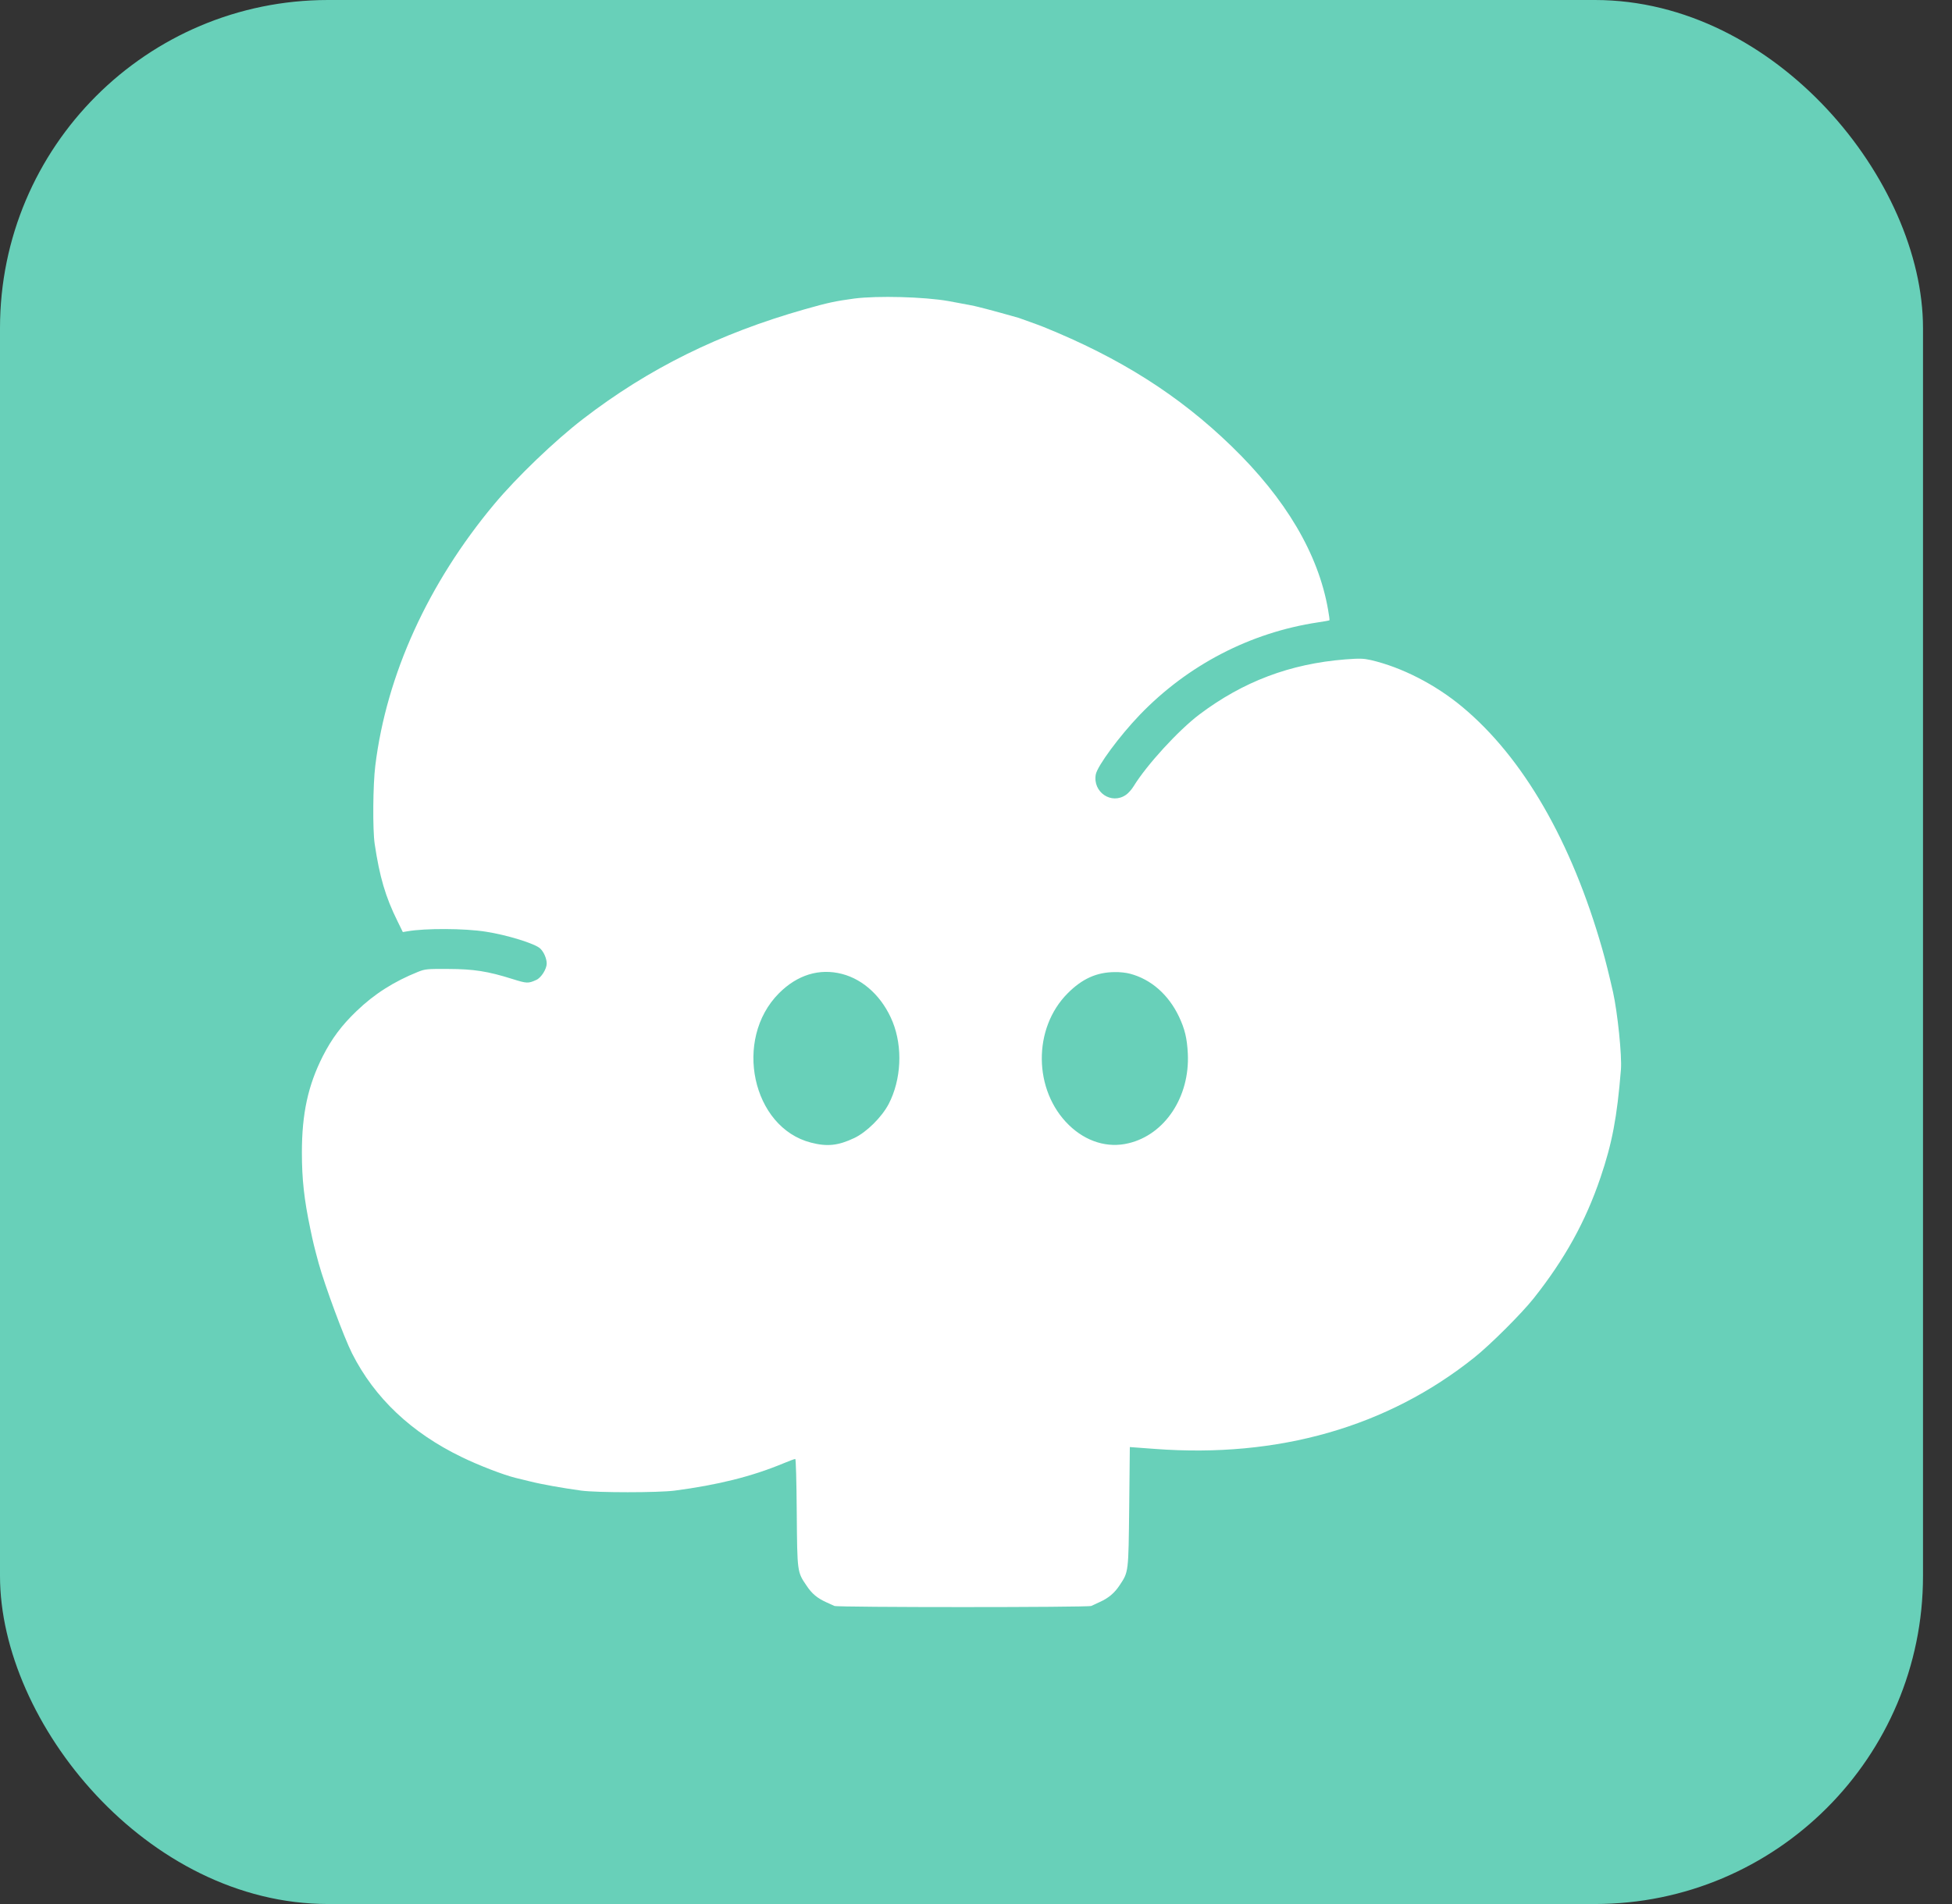
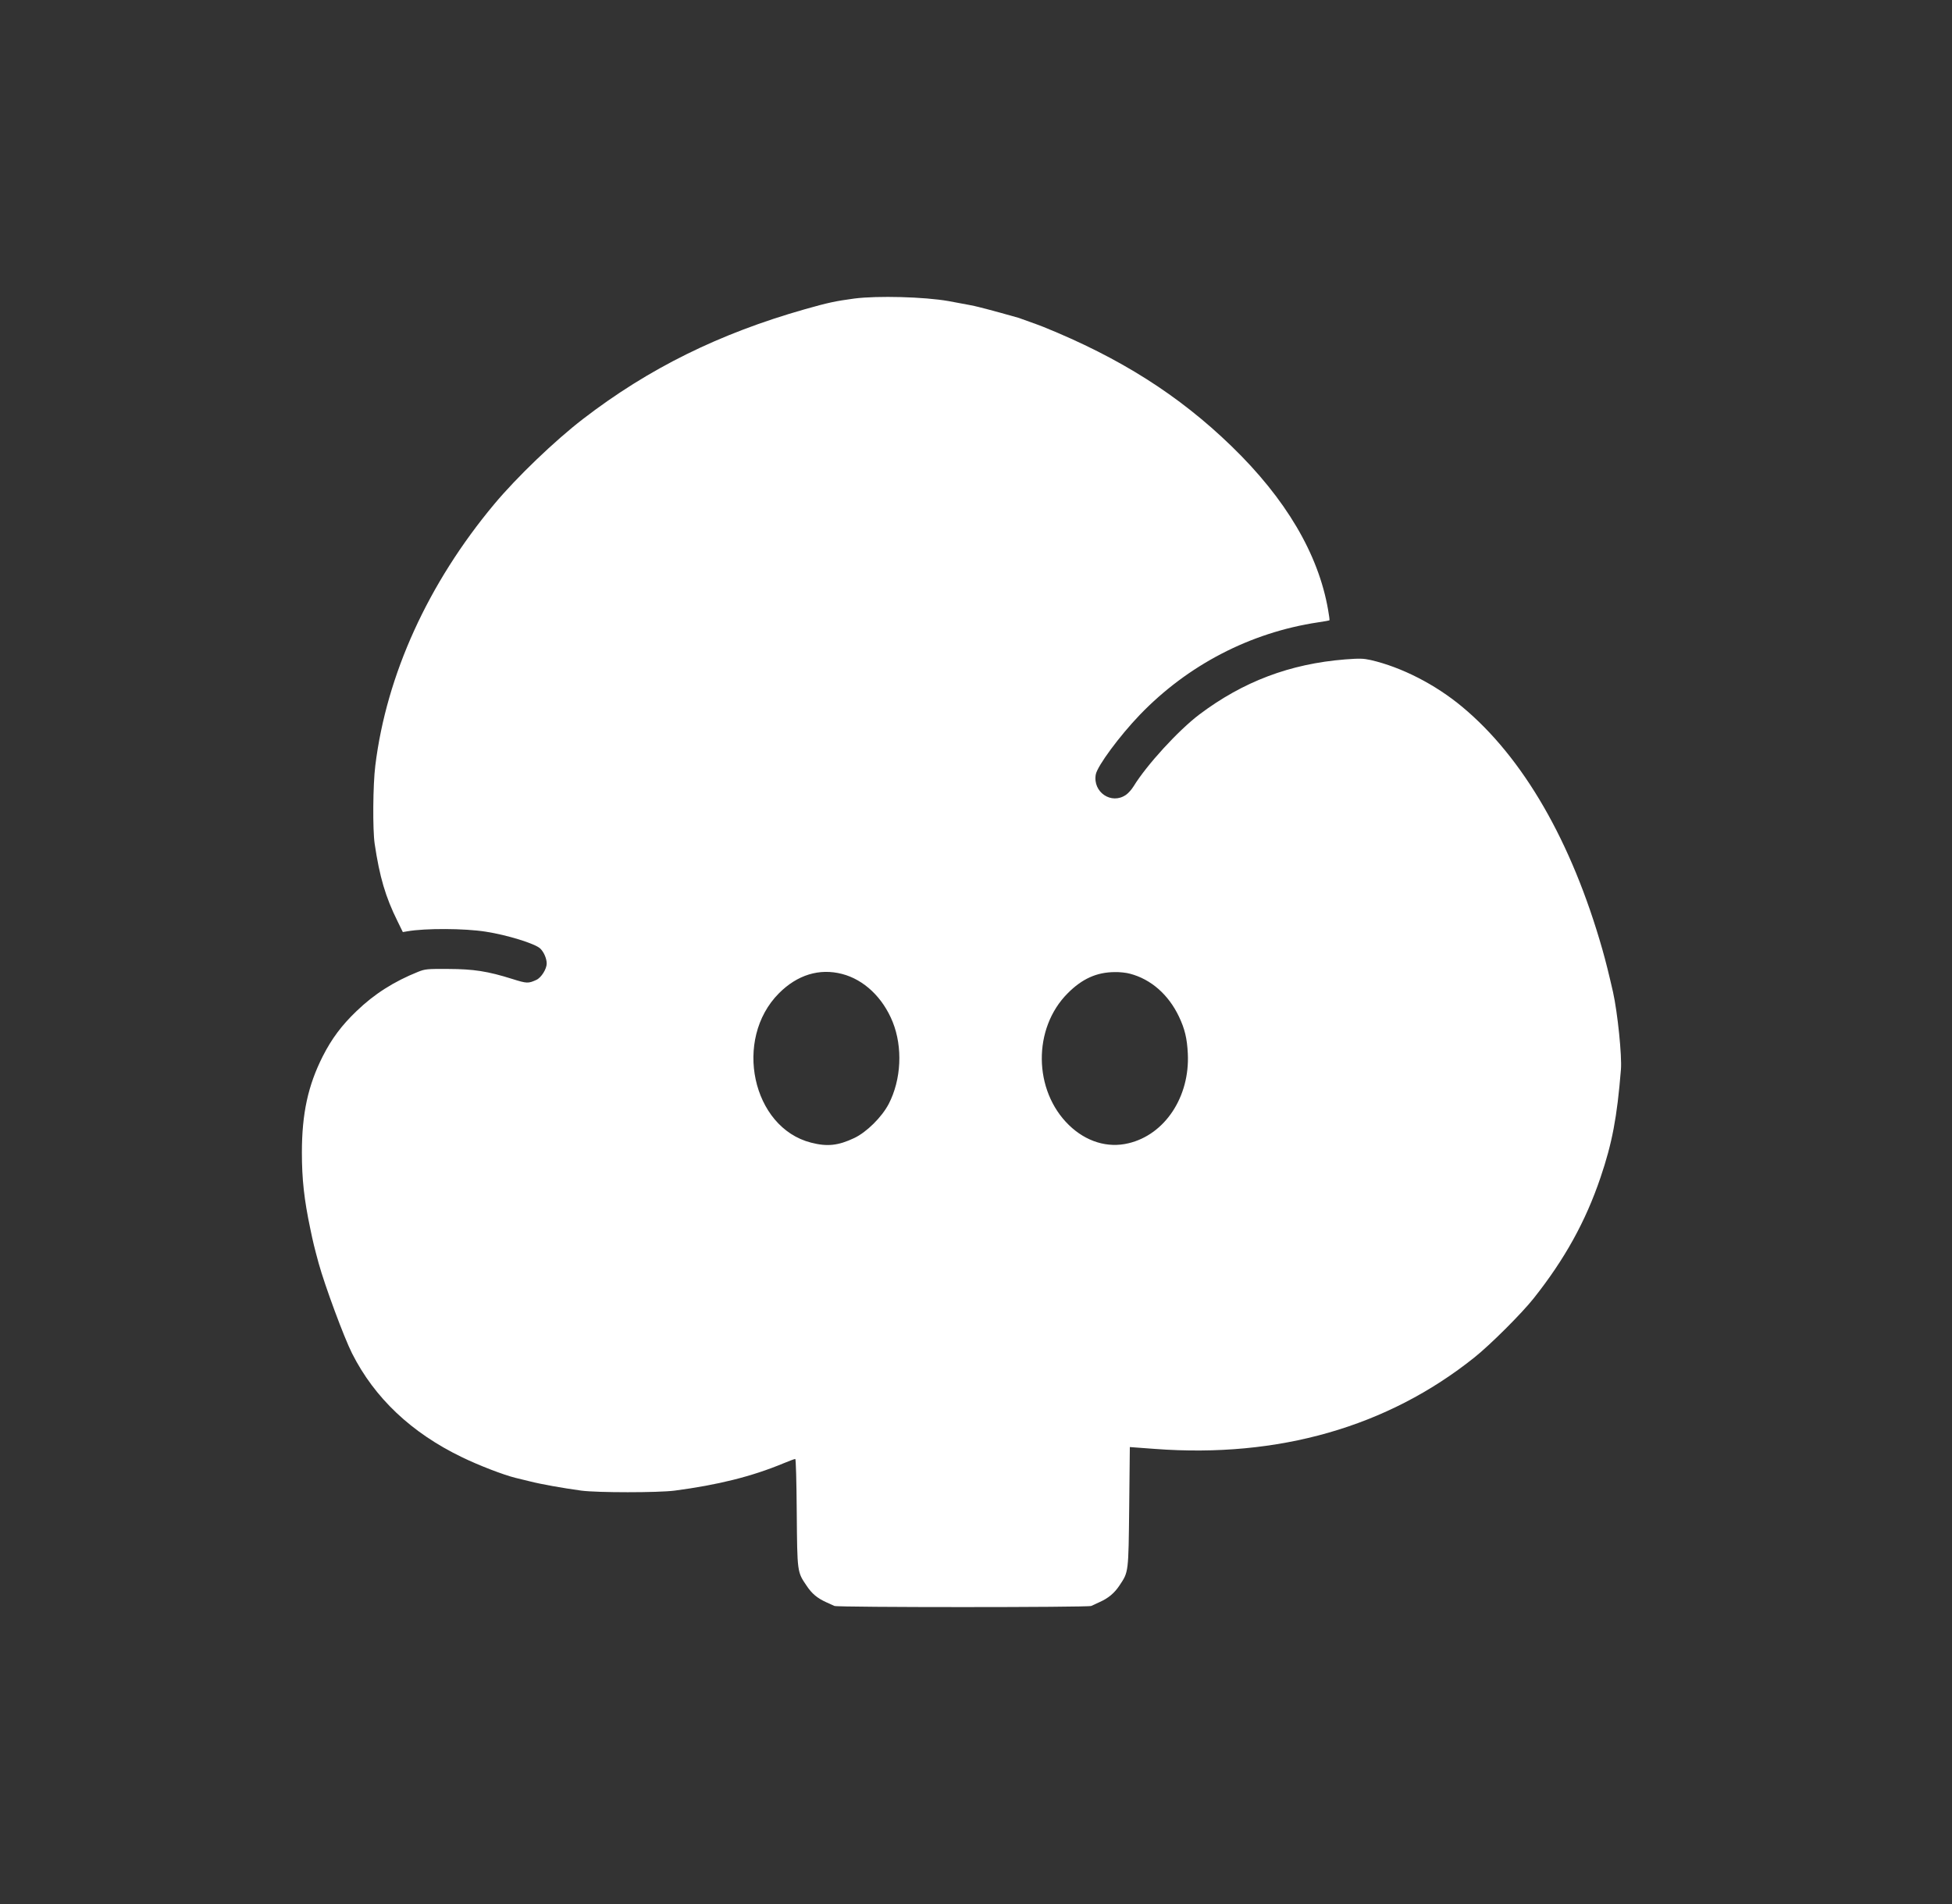
<svg xmlns="http://www.w3.org/2000/svg" width="41" height="40" viewBox="0 0 41 40" fill="none">
  <rect x="0" y="0" width="41" height="40" fill="#333333" stroke="none" />
-   <rect width="40.391" height="40" rx="6.892" fill="#68D0B9" />
  <path d="M17.943 6.272C17.55 6.325 17.389 6.359 16.904 6.497C15.106 7.008 13.627 7.739 12.247 8.801C11.654 9.257 10.852 10.027 10.383 10.589C8.993 12.253 8.118 14.175 7.883 16.084C7.833 16.482 7.825 17.432 7.87 17.73C7.973 18.421 8.097 18.845 8.35 19.354L8.461 19.581L8.556 19.565C8.93 19.499 9.756 19.502 10.204 19.573C10.647 19.641 11.238 19.823 11.346 19.926C11.422 19.997 11.483 20.137 11.483 20.242C11.483 20.356 11.369 20.538 11.267 20.585C11.095 20.664 11.066 20.662 10.763 20.567C10.243 20.403 9.948 20.358 9.413 20.356C8.97 20.353 8.928 20.358 8.78 20.417C8.274 20.62 7.86 20.883 7.488 21.242C7.177 21.54 6.968 21.819 6.779 22.191C6.47 22.803 6.341 23.394 6.341 24.211C6.341 24.773 6.388 25.2 6.517 25.812C6.578 26.107 6.599 26.191 6.694 26.542C6.821 27.003 7.224 28.095 7.396 28.435C7.868 29.369 8.643 30.102 9.703 30.613C10.056 30.785 10.57 30.983 10.823 31.046C10.874 31.059 11.013 31.093 11.135 31.122C11.375 31.183 11.804 31.259 12.208 31.315C12.545 31.36 13.824 31.36 14.172 31.315C15.077 31.196 15.789 31.019 16.448 30.745C16.575 30.692 16.688 30.65 16.704 30.65C16.717 30.65 16.73 31.106 16.735 31.776C16.746 33.037 16.743 33.021 16.944 33.316C17.054 33.482 17.168 33.575 17.352 33.659C17.424 33.691 17.503 33.727 17.526 33.738C17.587 33.77 22.861 33.77 22.921 33.738C22.945 33.727 23.024 33.691 23.098 33.656C23.28 33.575 23.407 33.469 23.515 33.306C23.707 33.018 23.702 33.044 23.718 31.652L23.731 30.4L23.797 30.405C23.834 30.408 24.042 30.424 24.258 30.439C26.85 30.634 29.144 29.978 30.969 28.517C31.301 28.253 31.966 27.589 32.214 27.275C32.868 26.45 33.305 25.659 33.617 24.738C33.862 24.016 33.965 23.473 34.046 22.471C34.07 22.181 33.975 21.268 33.88 20.841C33.788 20.44 33.73 20.206 33.656 19.945C33.01 17.677 31.992 15.913 30.711 14.848C30.146 14.378 29.44 14.017 28.794 13.867C28.636 13.832 28.559 13.83 28.253 13.853C27.093 13.946 26.112 14.318 25.194 15.008C24.751 15.343 24.087 16.068 23.81 16.519C23.77 16.585 23.697 16.667 23.649 16.699C23.343 16.91 22.948 16.641 23.016 16.269C23.051 16.09 23.512 15.464 23.942 15.016C24.947 13.972 26.26 13.289 27.681 13.075C27.81 13.057 27.918 13.036 27.924 13.031C27.929 13.025 27.916 12.925 27.895 12.809C27.692 11.638 27.006 10.476 25.864 9.371C24.762 8.303 23.523 7.517 21.912 6.866C21.867 6.847 21.782 6.816 21.397 6.678C21.323 6.655 20.741 6.494 20.553 6.449C20.451 6.423 20.34 6.402 19.921 6.325C19.414 6.236 18.433 6.209 17.943 6.272ZM17.687 20.461C18.146 20.58 18.542 20.954 18.75 21.469C18.963 22.001 18.932 22.679 18.666 23.193C18.52 23.47 18.204 23.784 17.943 23.908C17.603 24.069 17.373 24.092 17.036 24.005C15.797 23.689 15.398 21.833 16.361 20.867C16.746 20.48 17.21 20.337 17.687 20.461ZM23.734 20.456C24.177 20.572 24.543 20.896 24.762 21.355C24.886 21.616 24.933 21.814 24.949 22.133C24.994 23.04 24.469 23.837 23.702 24.018C23.264 24.124 22.811 23.984 22.452 23.636C21.703 22.908 21.69 21.603 22.426 20.867C22.729 20.562 23.035 20.424 23.415 20.422C23.517 20.419 23.66 20.435 23.734 20.456Z" fill="white" />
</svg>